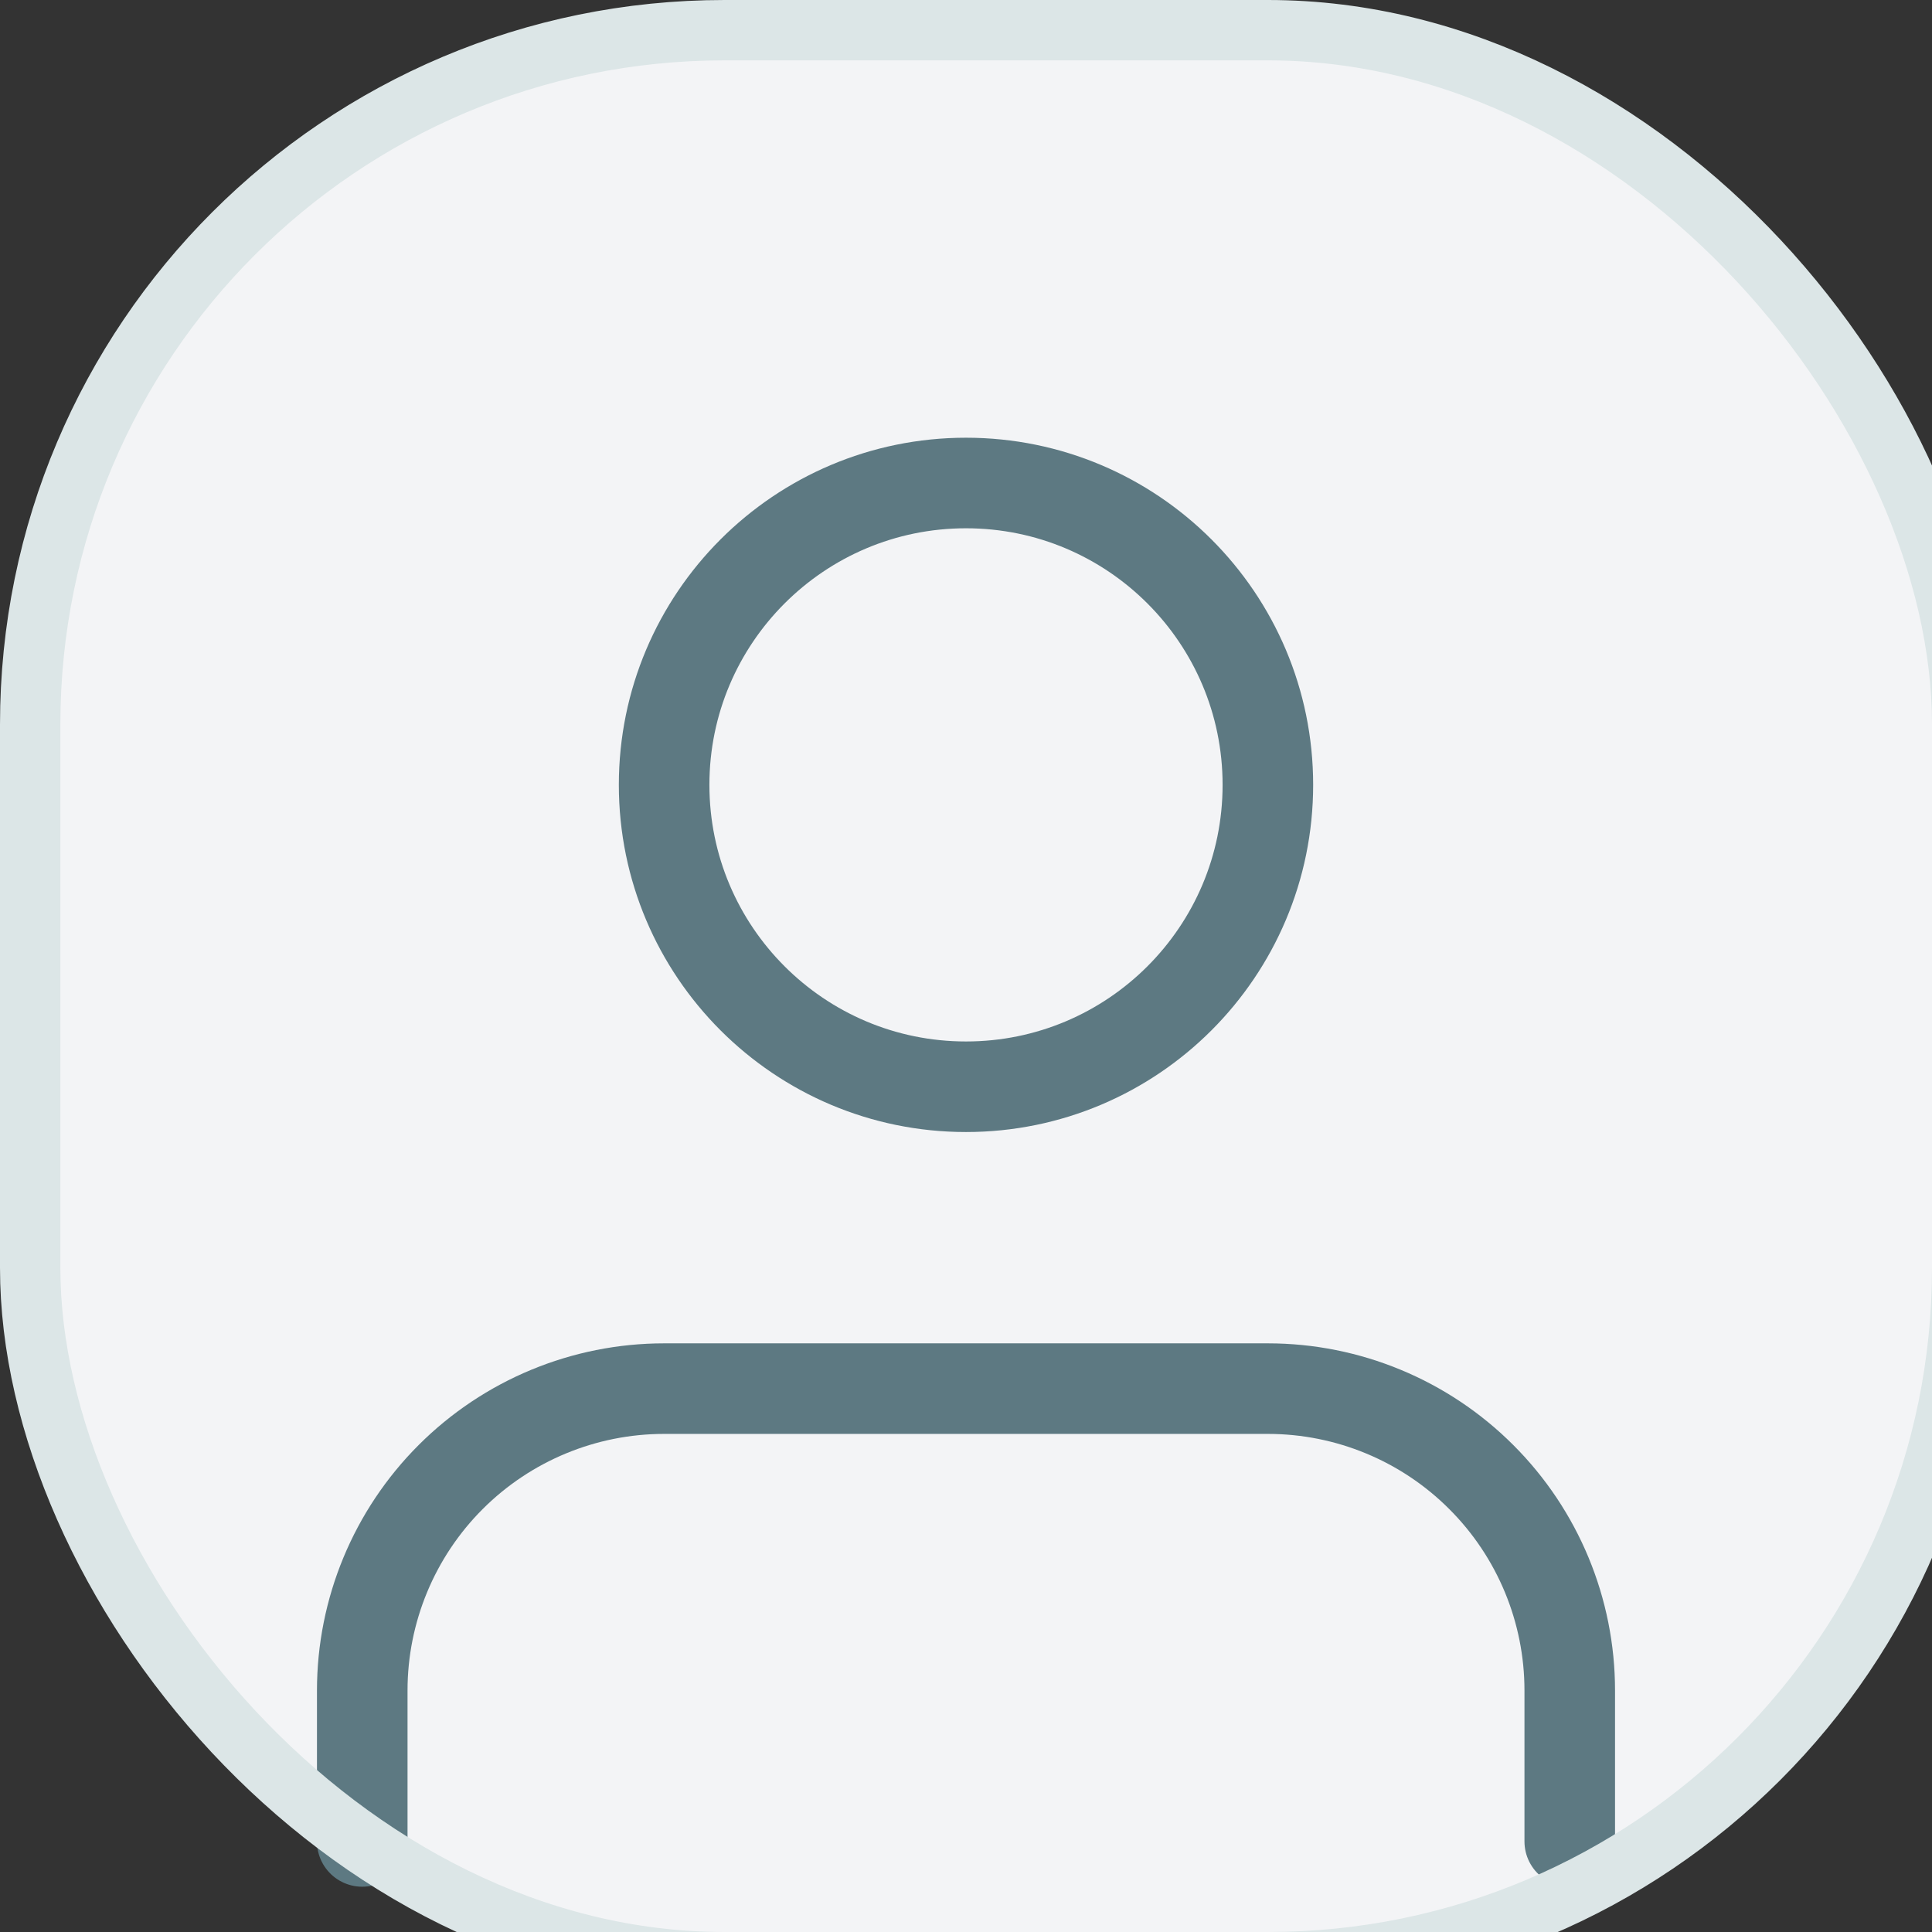
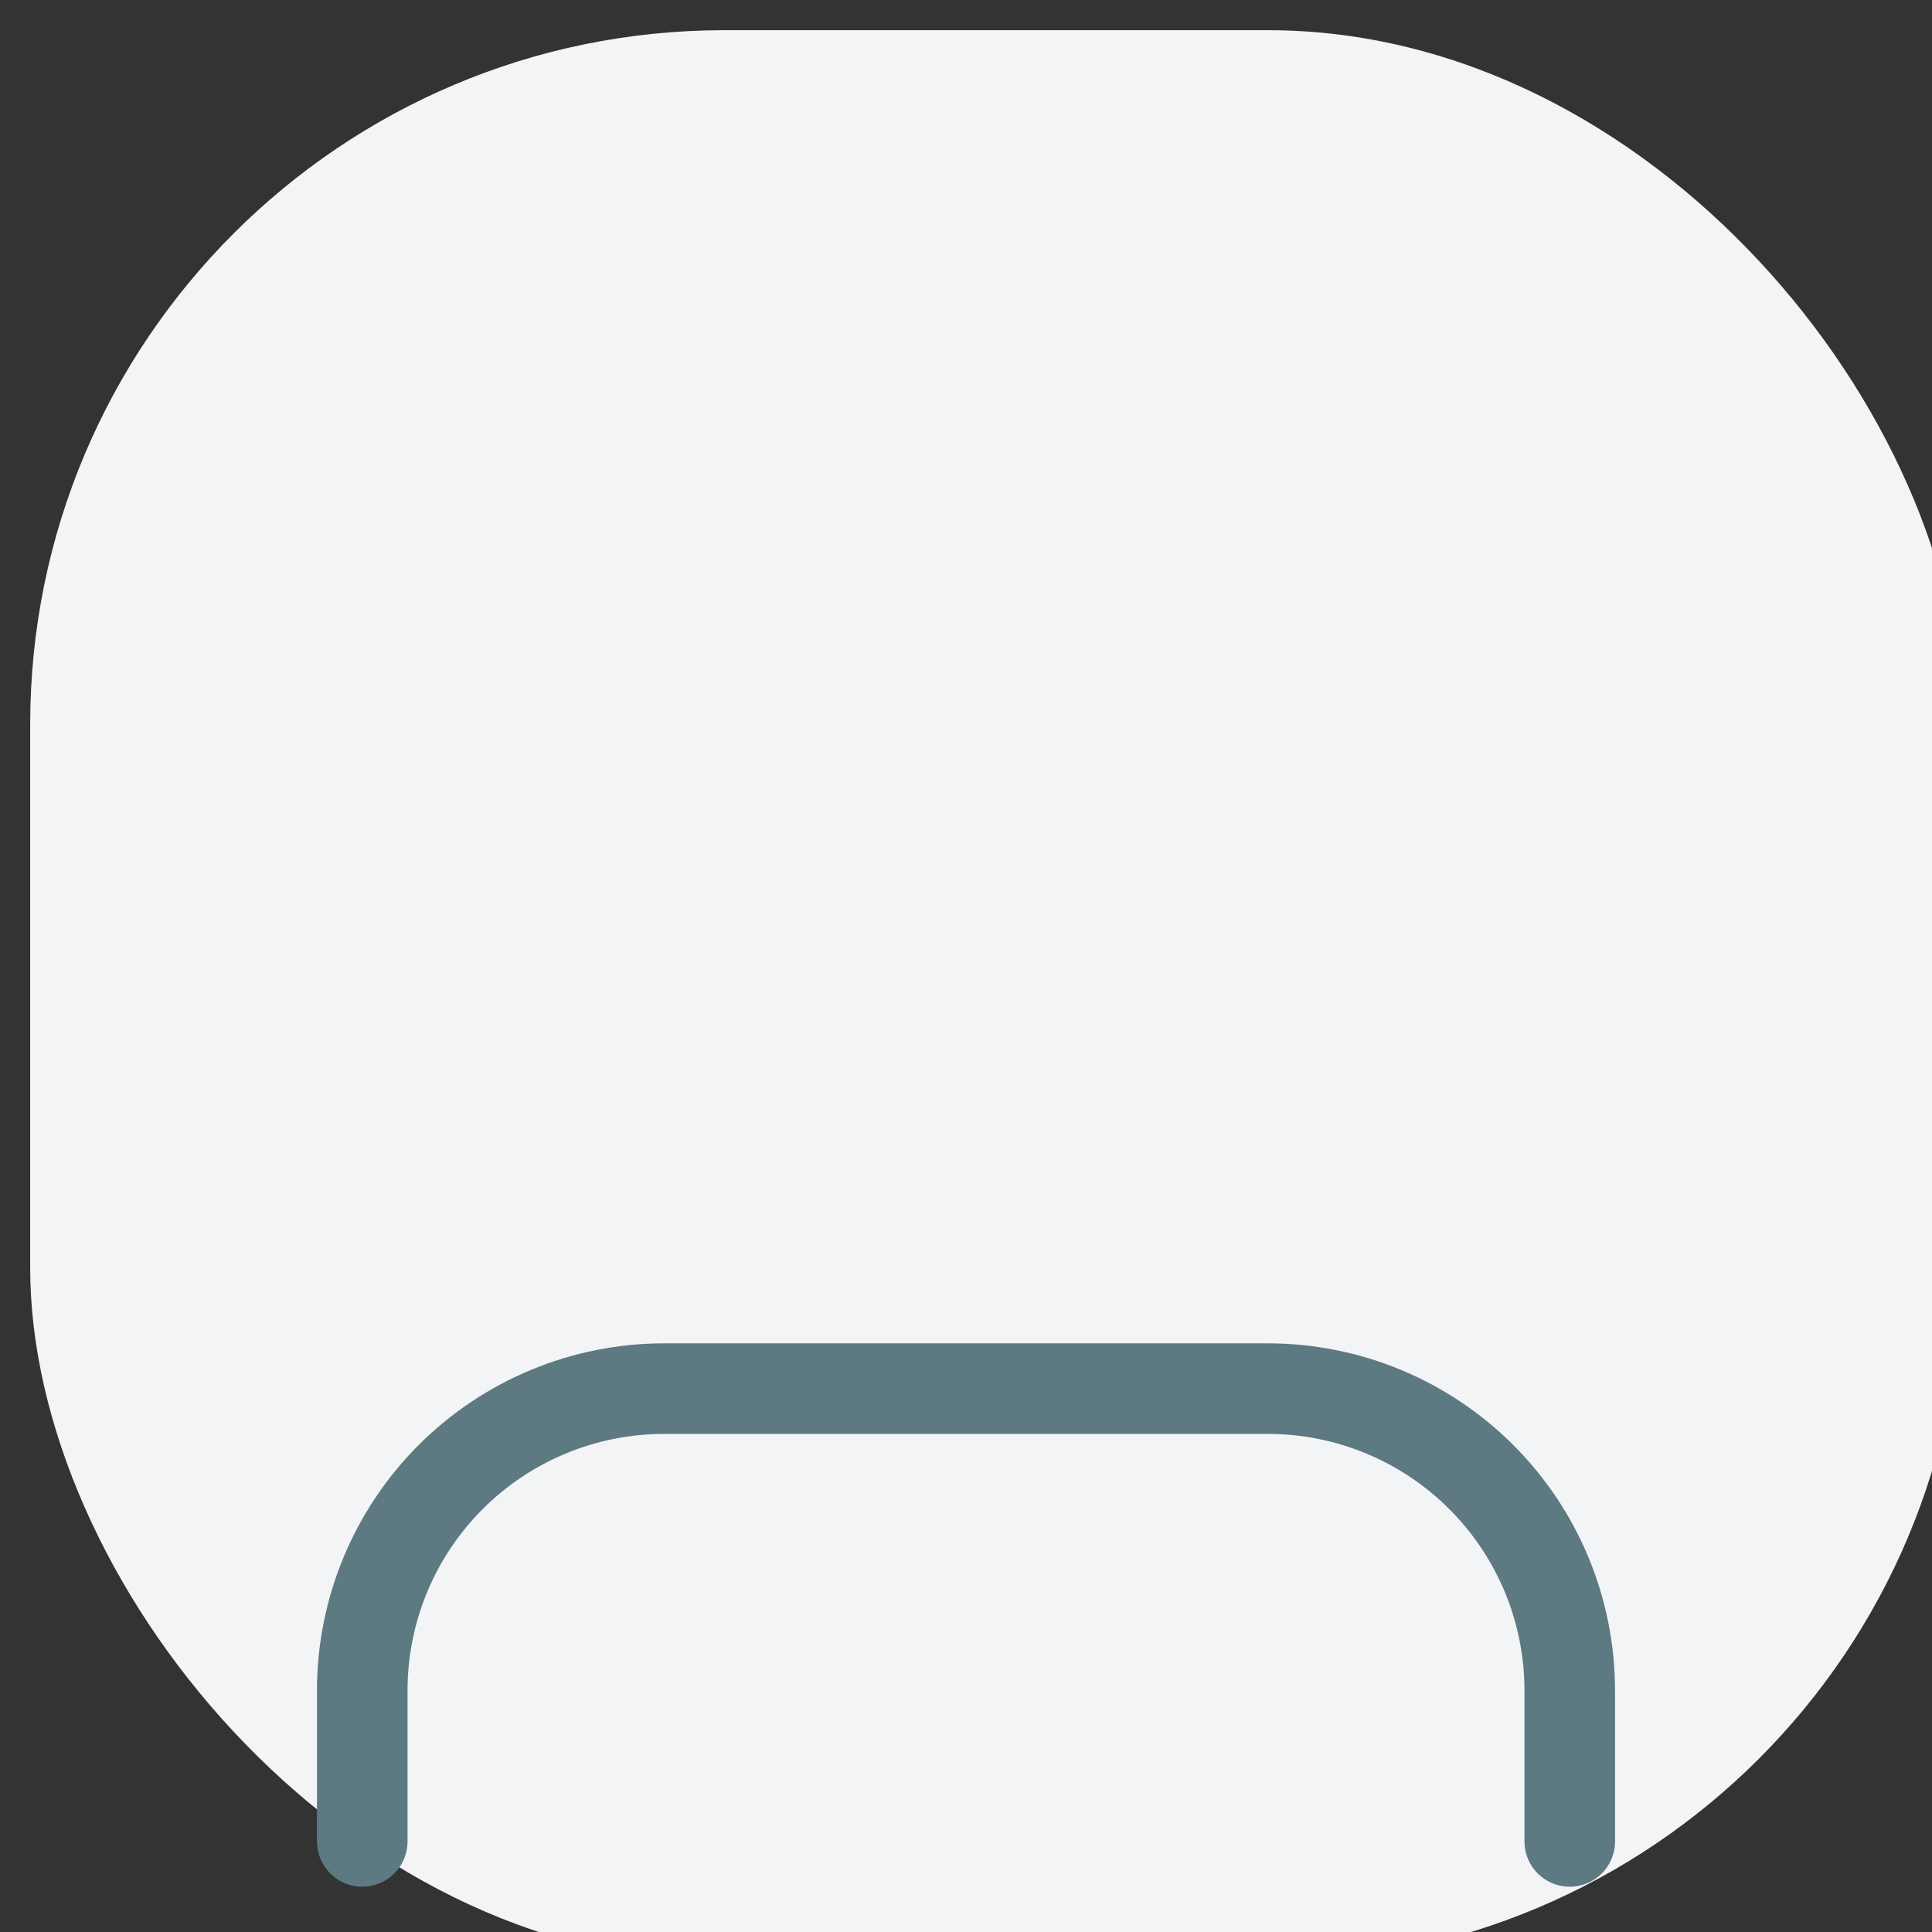
<svg xmlns="http://www.w3.org/2000/svg" width="32" height="32" viewbox="0 0 32 32" fill="none">
  <rect width="100%" height="100%" fill="#333333" stroke="none" />
  <rect x="0.5" y="0.5" width="32" height="32" rx="11.5" fill="#F3F4F6" />
  <path d="M26 30.5V28C26 26.674 25.473 25.402 24.535 24.465C23.598 23.527 22.326 23 21 23H11C9.674 23 8.402 23.527 7.464 24.465C6.527 25.402 6 26.674 6 28V30.5" stroke="#5D7982" stroke-width="1.5" stroke-linecap="round" stroke-linejoin="round" />
-   <path d="M16 18C18.761 18 21 15.761 21 13C21 10.239 18.761 8 16 8C13.239 8 11 10.239 11 13C11 15.761 13.239 18 16 18Z" stroke="#5D7982" stroke-width="1.5" stroke-linecap="round" stroke-linejoin="round" />
-   <rect x="0.5" y="0.5" width="32" height="32" rx="11.5" stroke="#DCE6E7" />
</svg>